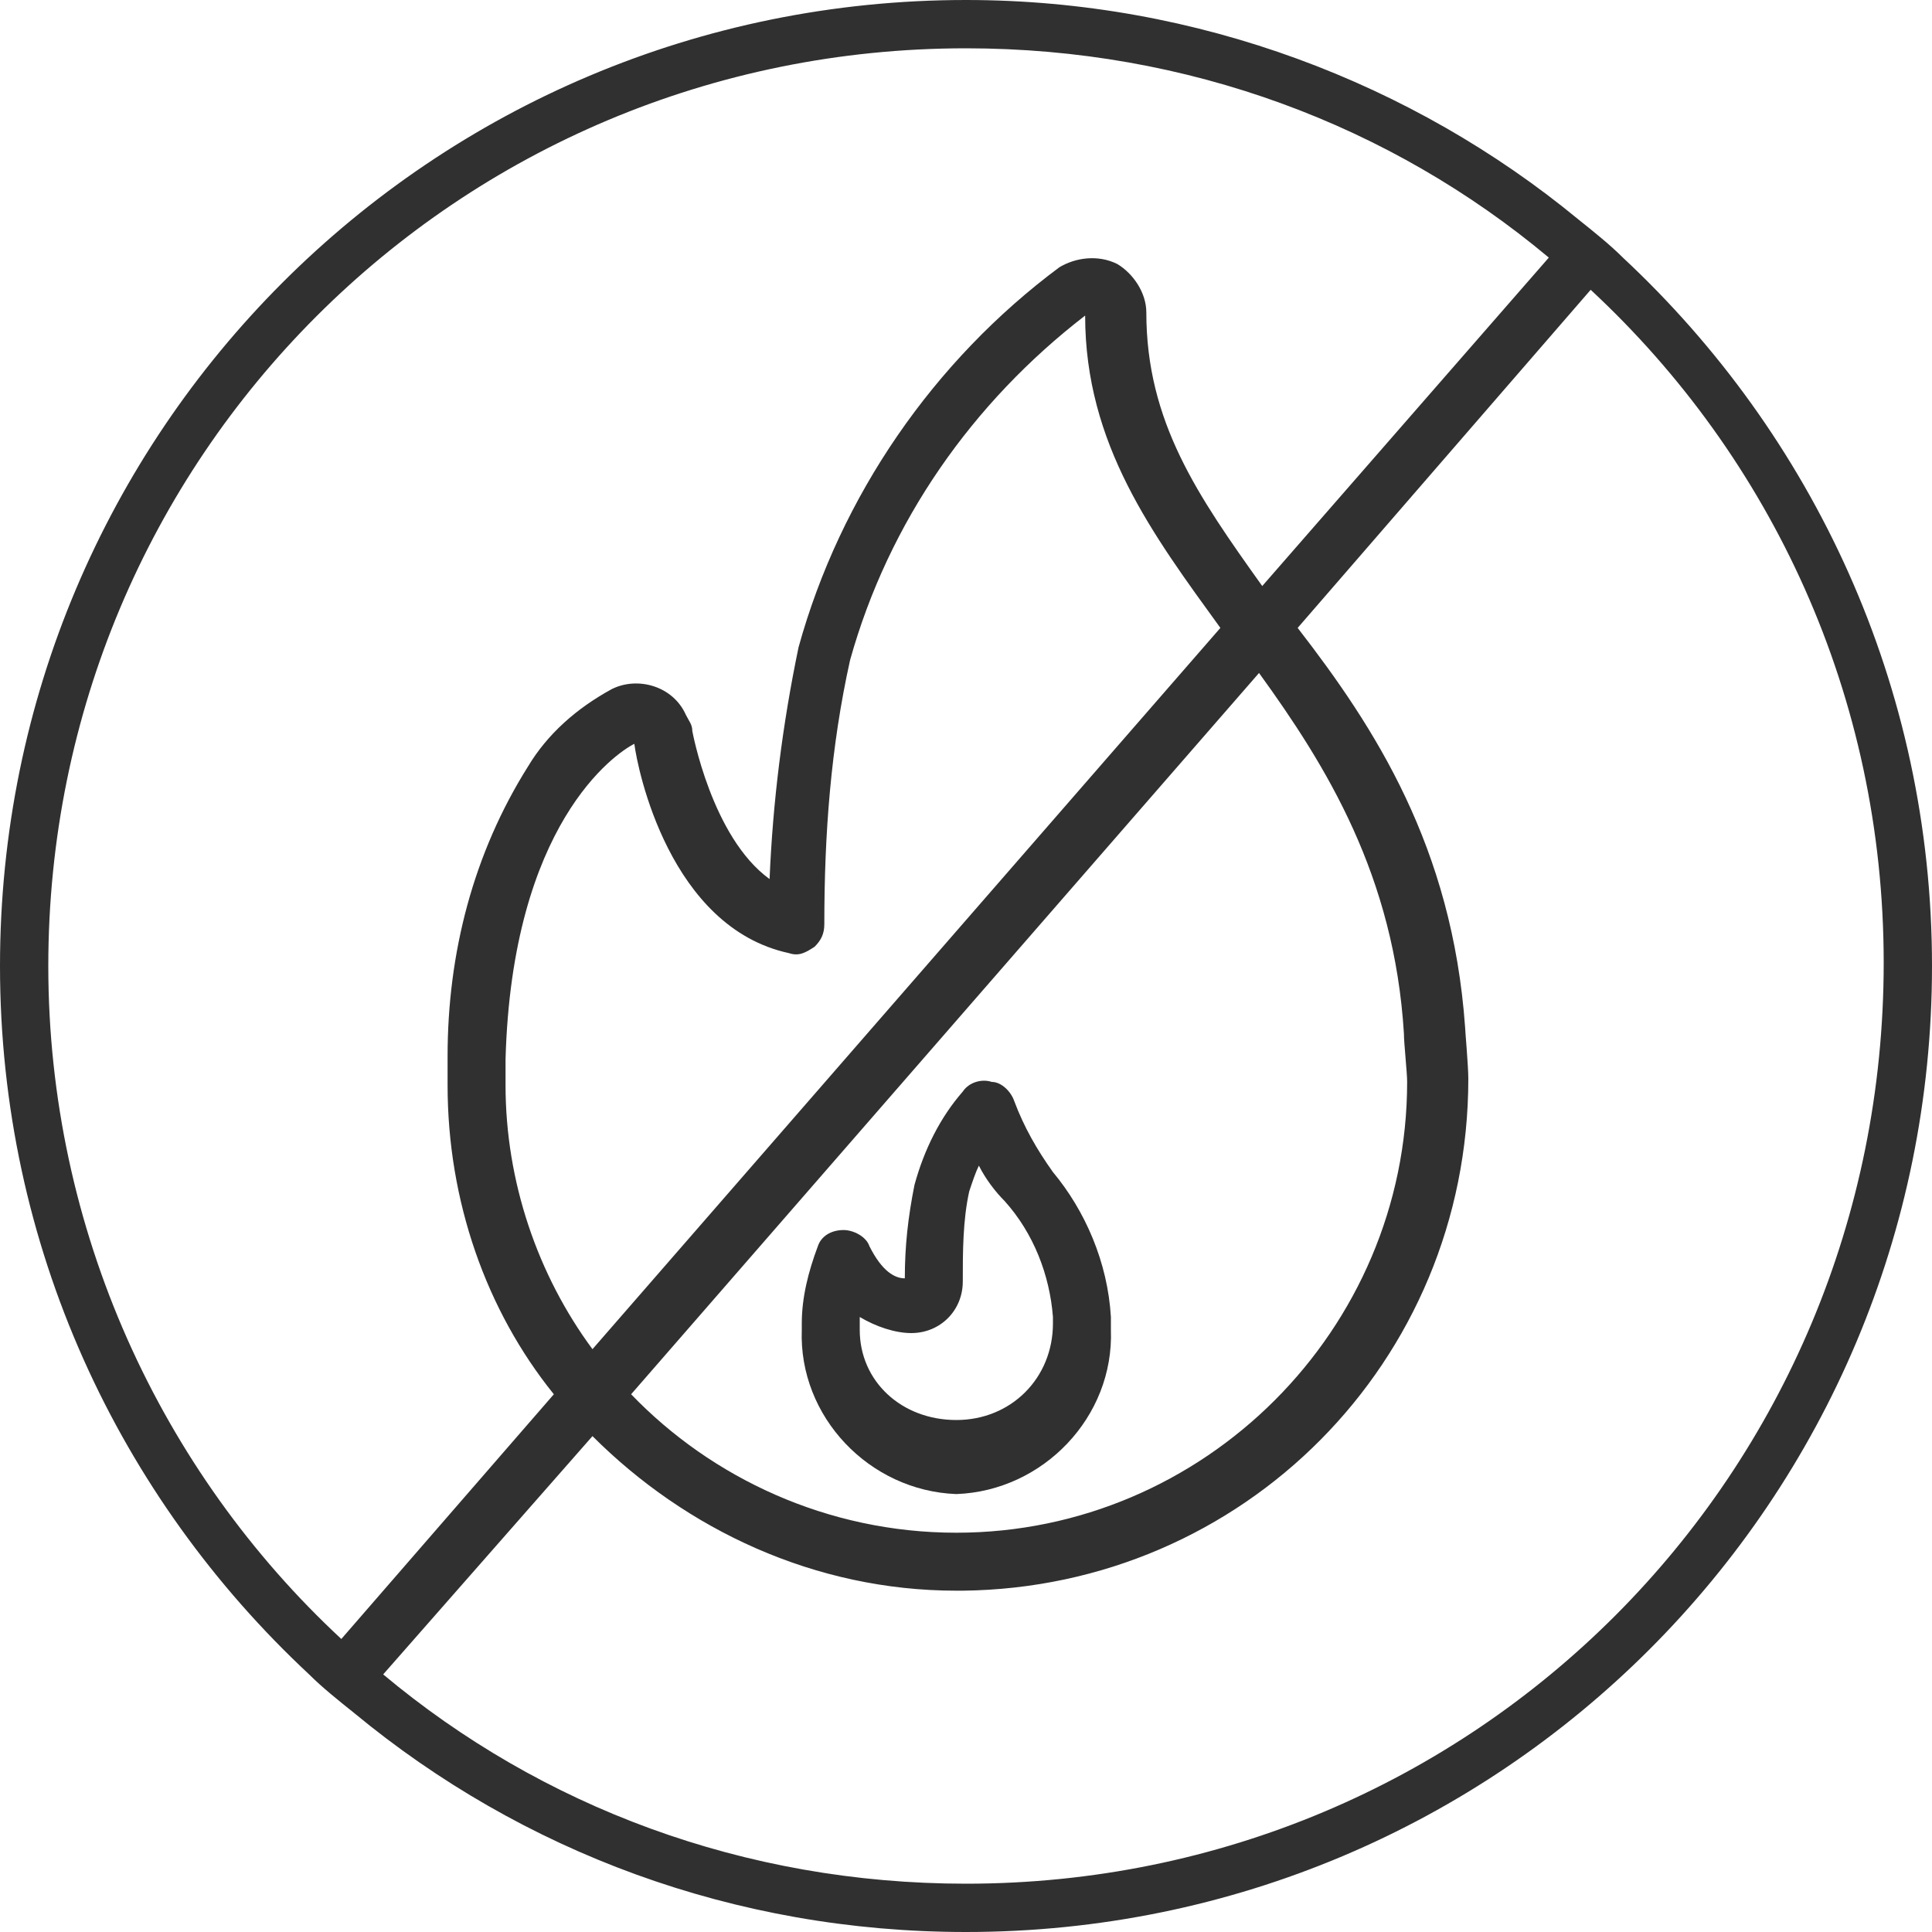
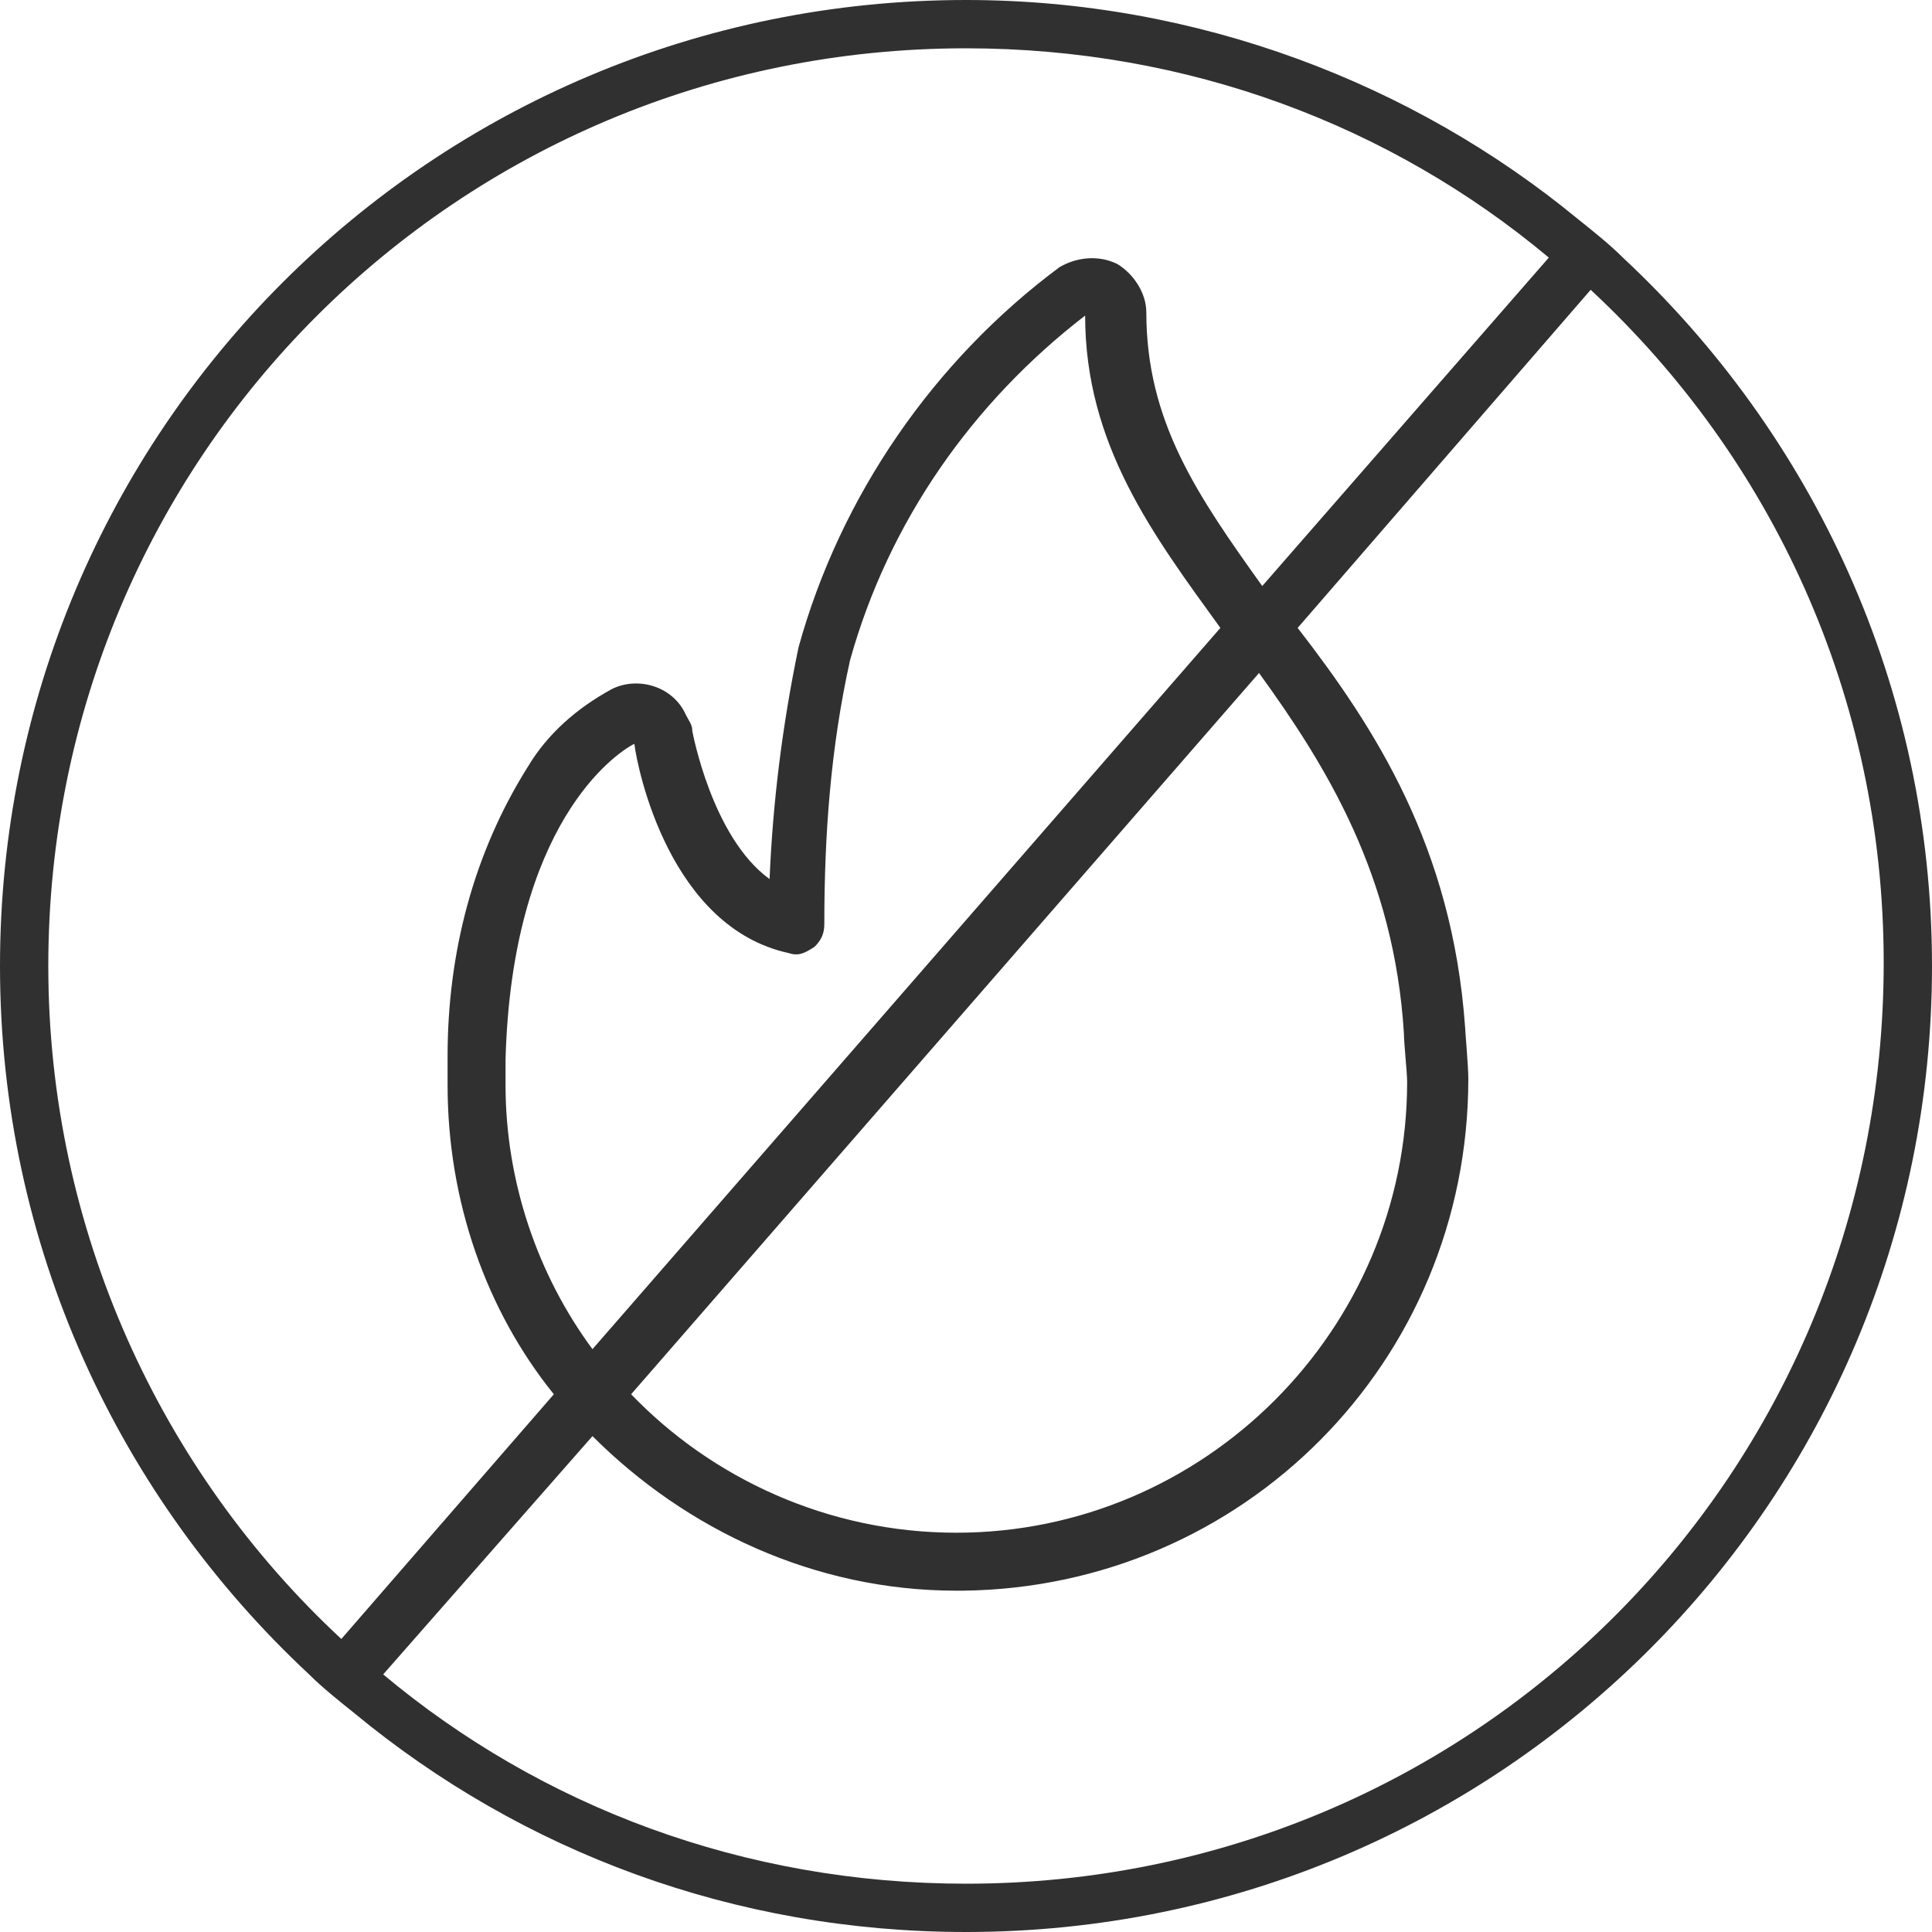
<svg xmlns="http://www.w3.org/2000/svg" version="1.1" id="Layer_1" x="0px" y="0px" viewBox="0 0 60 60" style="enable-background:new 0 0 60 60;" xml:space="preserve">
  <style type="text/css">
	.st0{fill:#303030;}
</style>
  <g>
-     <path class="st0" d="M34.5,41.3c0-0.1,0-0.2,0-0.3v-0.1c-0.1-1.7-0.8-3.3-1.8-4.5c-0.5-0.7-0.9-1.4-1.2-2.2   c-0.1-0.3-0.4-0.6-0.7-0.6c-0.3-0.1-0.7,0-0.9,0.3c-0.7,0.8-1.2,1.8-1.5,2.9c-0.2,1-0.3,1.9-0.3,2.9c-0.3,0-0.7-0.2-1.1-1   c-0.1-0.3-0.5-0.5-0.8-0.5c-0.4,0-0.7,0.2-0.8,0.5c-0.3,0.8-0.5,1.6-0.5,2.4c0,0.1,0,0.2,0,0.2c-0.1,2.7,2.1,5,4.8,5.1   C32.4,46.3,34.6,44,34.5,41.3z M26.7,41.3V41c0,0,0-0.1,0-0.1c0.5,0.3,1.1,0.5,1.6,0.5c0.9,0,1.6-0.7,1.6-1.6c0-0.9,0-1.9,0.2-2.8   c0.1-0.3,0.2-0.6,0.3-0.8c0.2,0.4,0.5,0.8,0.8,1.1c0.9,1,1.4,2.3,1.5,3.6v0c0,0.1,0,0.1,0,0.2c0,1.7-1.3,3-3,3S26.7,42.9,26.7,41.3   z" />
    <path class="st0" d="M50.4,8C50,7.6,49.5,7.2,49,6.8C43.9,2.6,37.2,0,30,0C13.4,0,0,13.4,0,30c0,8.7,3.7,16.5,9.6,22   c0.4,0.4,0.9,0.8,1.4,1.2c5.2,4.3,11.8,6.8,19,6.8c16.6,0,30-13.4,30-30C60,21.3,56.3,13.5,50.4,8z M1.5,30   C1.5,14.2,14.2,1.5,30,1.5c6.9,0,13.2,2.4,18.1,6.5l-8.9,10.2c-2-2.8-3.6-5.1-3.6-8.5c0-0.6-0.4-1.2-0.9-1.5   c-0.6-0.3-1.3-0.2-1.8,0.1c-3.9,2.9-6.8,7.1-8.1,11.8c-0.5,2.4-0.8,4.8-0.9,7.2c-1.8-1.3-2.4-4.6-2.4-4.6c0-0.2-0.1-0.3-0.2-0.5   c-0.4-0.9-1.5-1.2-2.3-0.8c-1.1,0.6-2,1.4-2.6,2.4c-1.7,2.7-2.5,5.8-2.5,9c0,0.3,0,0.6,0,0.9c0,3.6,1.2,7,3.3,9.6l-6.6,7.6   C5,45.7,1.5,38.2,1.5,30z M39.1,20.9c2.1,2.9,4.2,6.3,4.5,11.2c0,0.3,0.1,1.2,0.1,1.5c0,7.7-6.3,14-14,14c-4,0-7.6-1.7-10.1-4.3   L39.1,20.9z M18.4,41.9c-1.7-2.3-2.7-5.2-2.7-8.2c0-0.3,0-0.5,0-0.8c0.2-7.3,3.4-9.5,4-9.8c0.1,0.8,1.1,5.7,4.8,6.5   c0.3,0.1,0.5,0,0.8-0.2c0.2-0.2,0.3-0.4,0.3-0.7c0-2.8,0.2-5.5,0.8-8.2c1.2-4.3,3.8-8,7.3-10.7c0,4,2.1,6.8,4.2,9.7L18.4,41.9z    M30,58.5c-6.9,0-13.2-2.4-18.1-6.5l6.5-7.4c2.9,2.9,6.9,4.8,11.3,4.8h0.1h0.1c8.7-0.1,15.7-7.1,15.7-15.9c0-0.4-0.1-1.5-0.1-1.6   c-0.4-5.6-2.8-9.3-5.2-12.4l9.1-10.5c5.6,5.2,9.1,12.6,9.1,20.9C58.5,45.8,45.8,58.5,30,58.5z" />
  </g>
</svg>